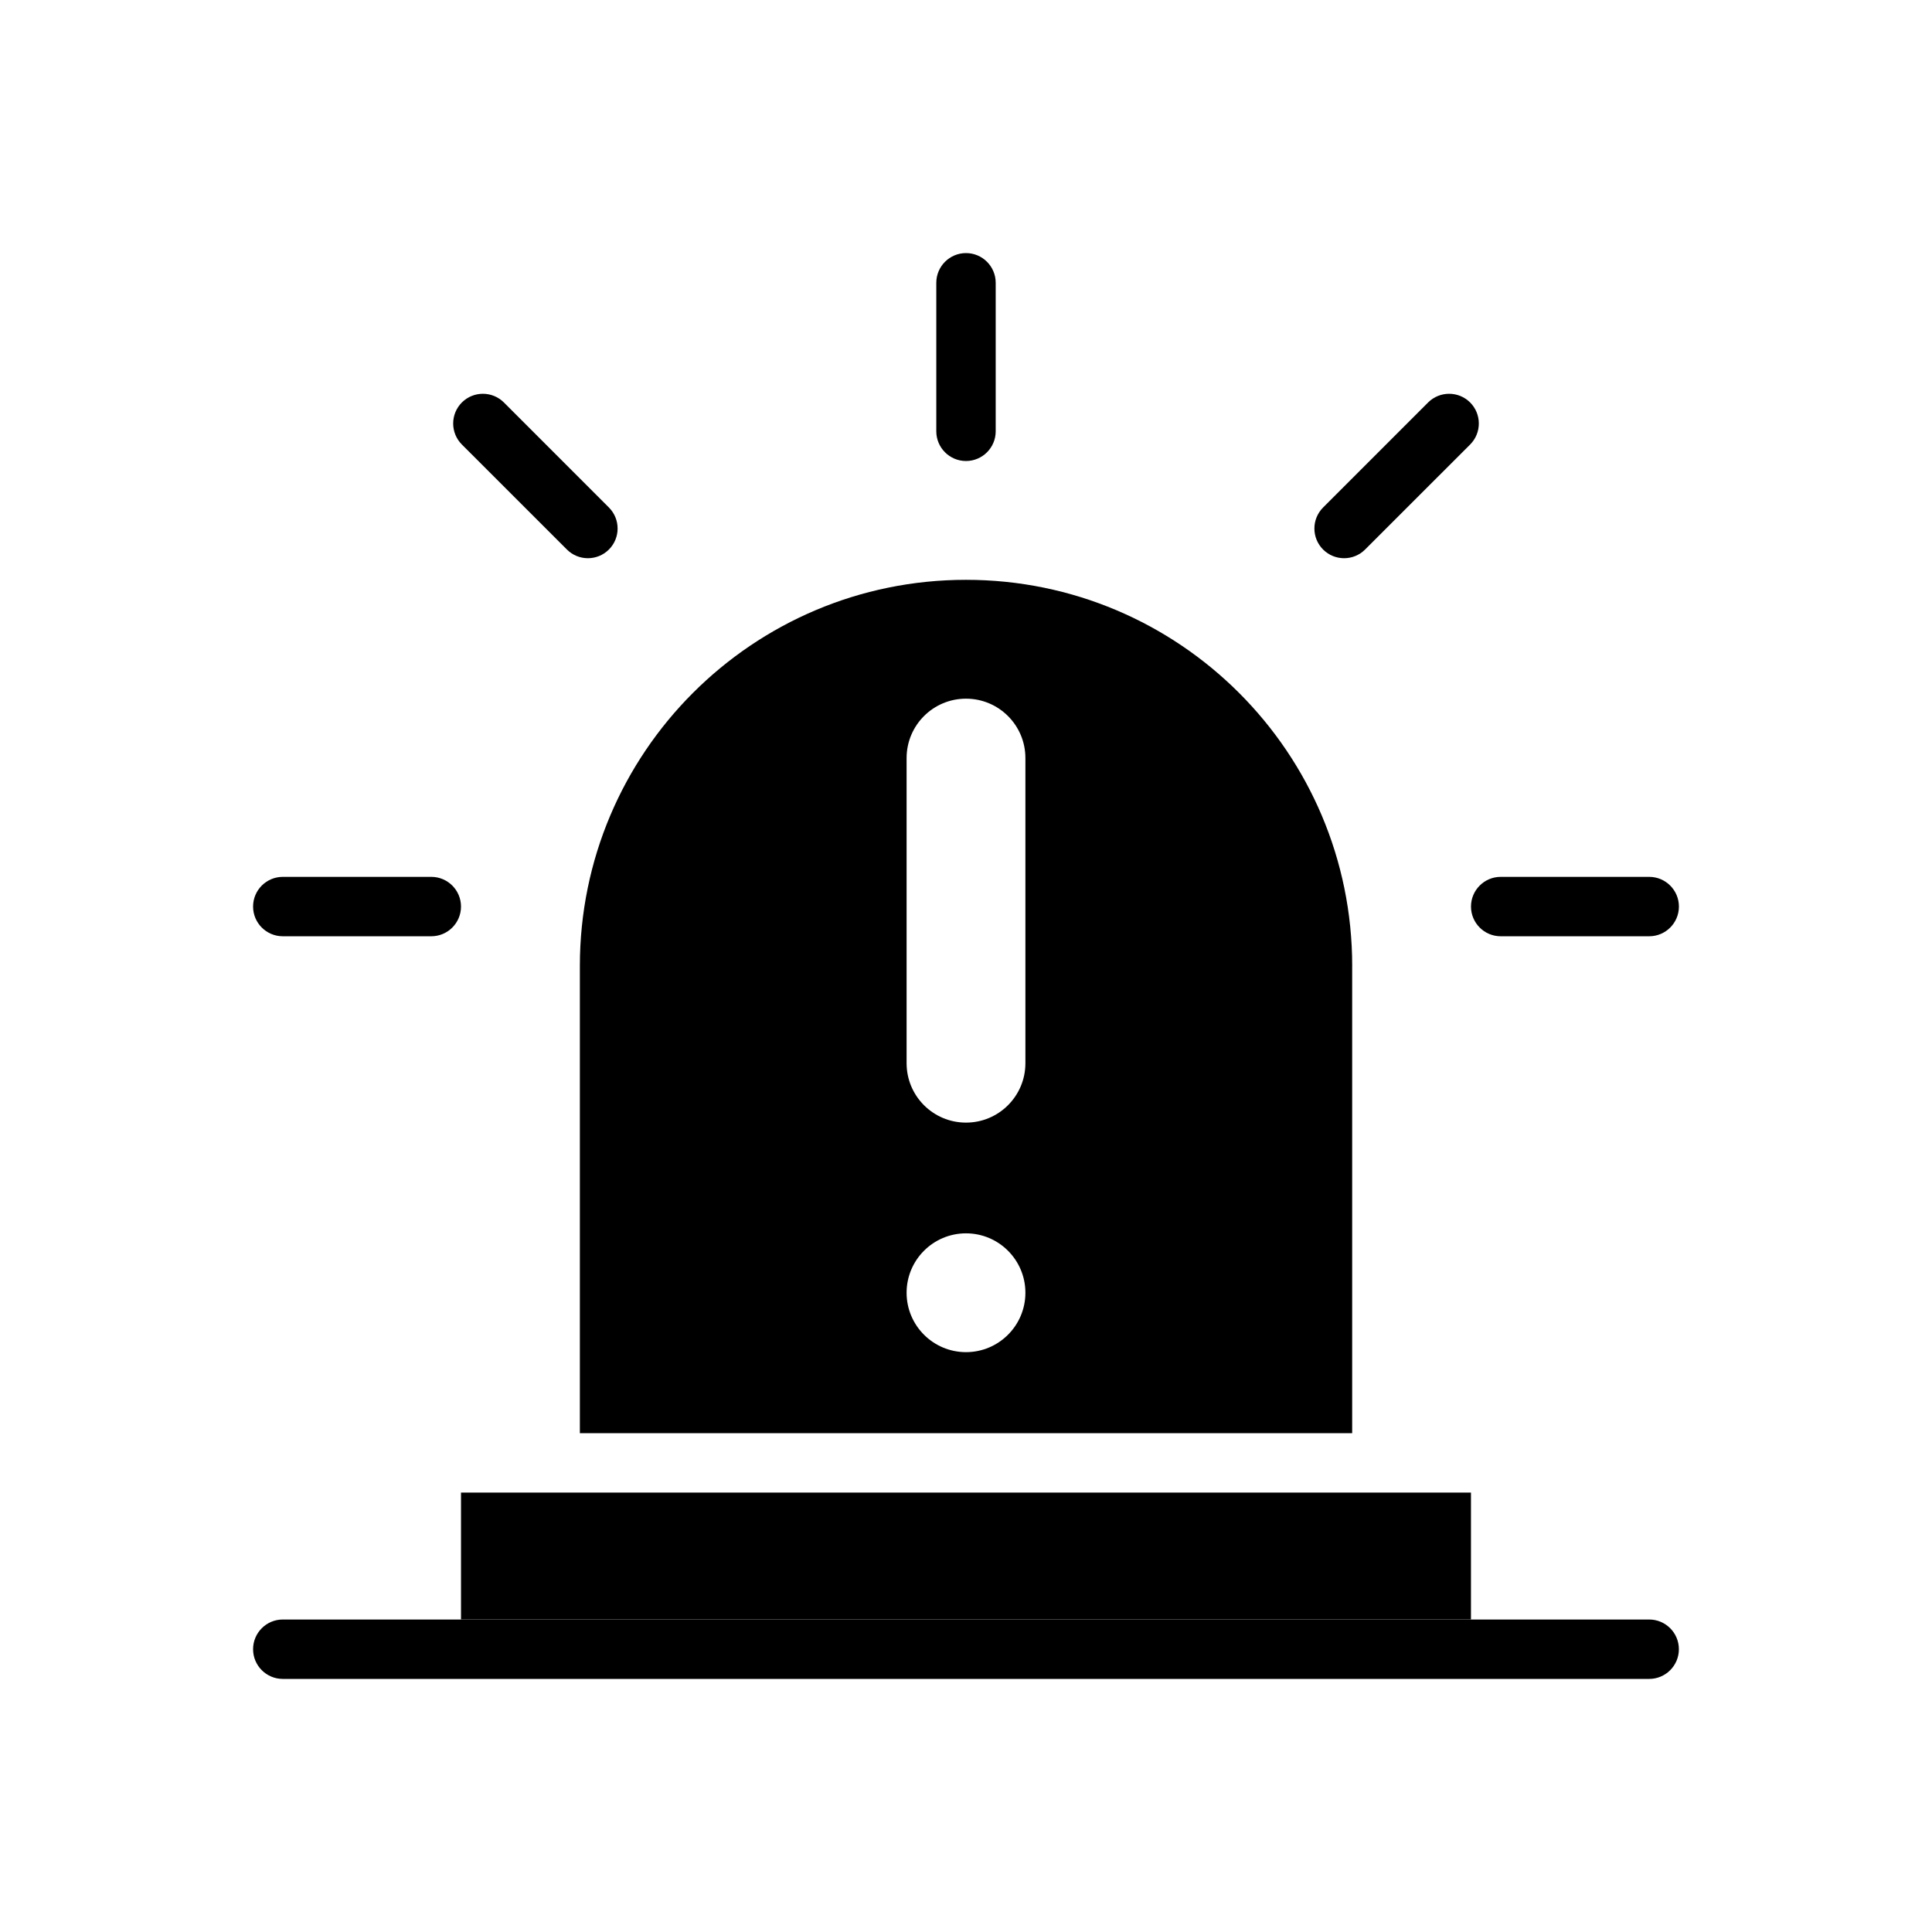
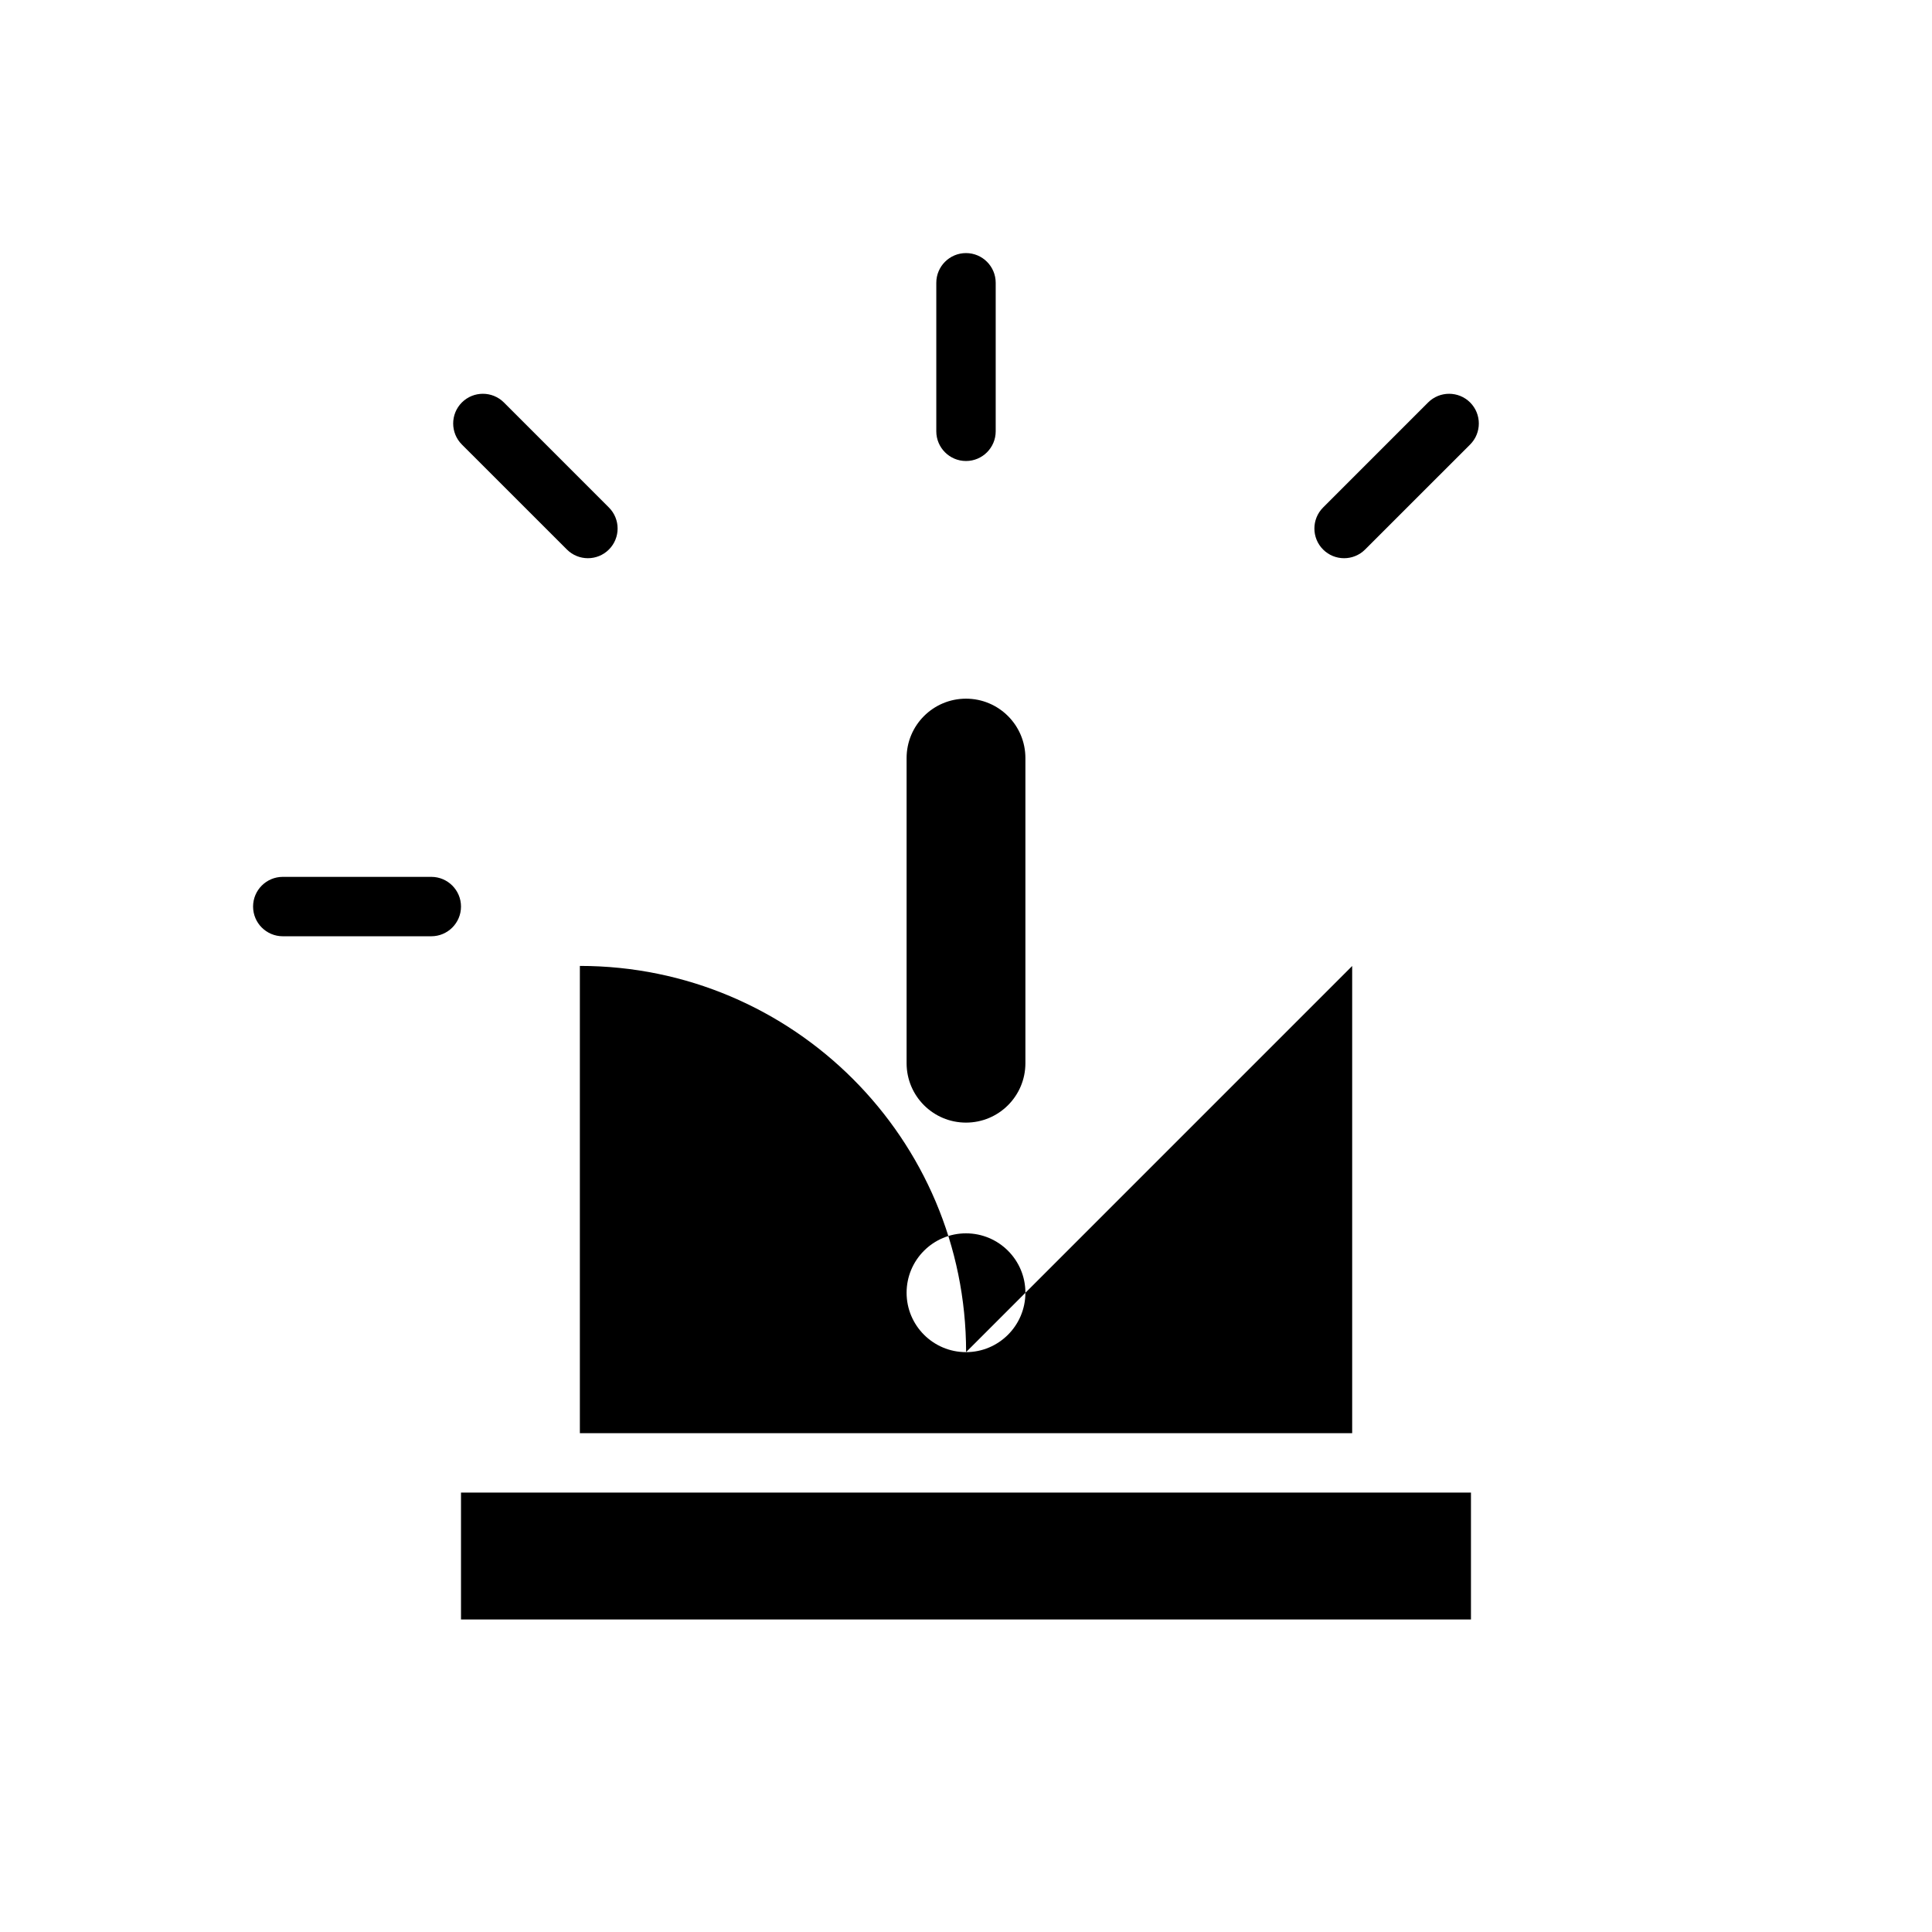
<svg xmlns="http://www.w3.org/2000/svg" fill="#000000" width="800px" height="800px" version="1.1" viewBox="144 144 512 512">
  <g fill-rule="evenodd">
    <path d="m533.82 539.55v33.629h-267.65v-33.629z" />
-     <path d="m218.94 588.93h362.11c4.344 0 7.871-3.527 7.871-7.871s-3.527-7.871-7.871-7.871h-362.11c-4.344 0-7.871 3.527-7.871 7.871s3.527 7.871 7.871 7.871z" />
    <path d="m218.94 392.12h39.359c4.344 0 7.871-3.527 7.871-7.871s-3.527-7.871-7.871-7.871h-39.359c-4.344 0-7.871 3.527-7.871 7.871s3.527 7.871 7.871 7.871z" />
    <path d="m266.4 261.8 27.836 27.828c3.07 3.07 8.062 3.07 11.133 0 3.07-3.07 3.07-8.062 0-11.133l-27.828-27.836c-3.078-3.07-8.062-3.07-11.141 0-3.07 3.078-3.07 8.062 0 11.141z" />
    <path d="m522.46 250.66-27.828 27.836c-3.07 3.07-3.07 8.062 0 11.133 3.07 3.07 8.062 3.07 11.133 0l27.836-27.828c3.07-3.078 3.07-8.062 0-11.141-3.078-3.07-8.062-3.07-11.141 0z" />
-     <path d="m541.7 392.12h39.359c4.344 0 7.871-3.527 7.871-7.871s-3.527-7.871-7.871-7.871h-39.359c-4.344 0-7.871 3.527-7.871 7.871s3.527 7.871 7.871 7.871z" />
    <path d="m407.87 258.3v-39.359c0-4.344-3.527-7.871-7.871-7.871s-7.871 3.527-7.871 7.871v39.359c0 4.344 3.527 7.871 7.871 7.871s7.871-3.527 7.871-7.871z" />
-     <path d="m502.34 400v123.81h-204.67v-123.83c0-56.512 45.809-102.32 102.32-102.32h0.016c56.52 0 102.34 45.816 102.34 102.34zm-102.34 70.848c8.691 0 15.742 7.055 15.742 15.742 0 8.691-7.055 15.742-15.742 15.742-8.691 0-15.742-7.055-15.742-15.742 0-8.691 7.055-15.742 15.742-15.742zm15.742-125.95c0-8.699-7.047-15.742-15.742-15.742-8.699 0-15.742 7.047-15.742 15.742v80.863c0 8.699 7.047 15.742 15.742 15.742 8.699 0 15.742-7.047 15.742-15.742v-80.863z" />
+     <path d="m502.34 400v123.81h-204.67v-123.83h0.016c56.52 0 102.34 45.816 102.34 102.34zm-102.34 70.848c8.691 0 15.742 7.055 15.742 15.742 0 8.691-7.055 15.742-15.742 15.742-8.691 0-15.742-7.055-15.742-15.742 0-8.691 7.055-15.742 15.742-15.742zm15.742-125.95c0-8.699-7.047-15.742-15.742-15.742-8.699 0-15.742 7.047-15.742 15.742v80.863c0 8.699 7.047 15.742 15.742 15.742 8.699 0 15.742-7.047 15.742-15.742v-80.863z" />
  </g>
</svg>